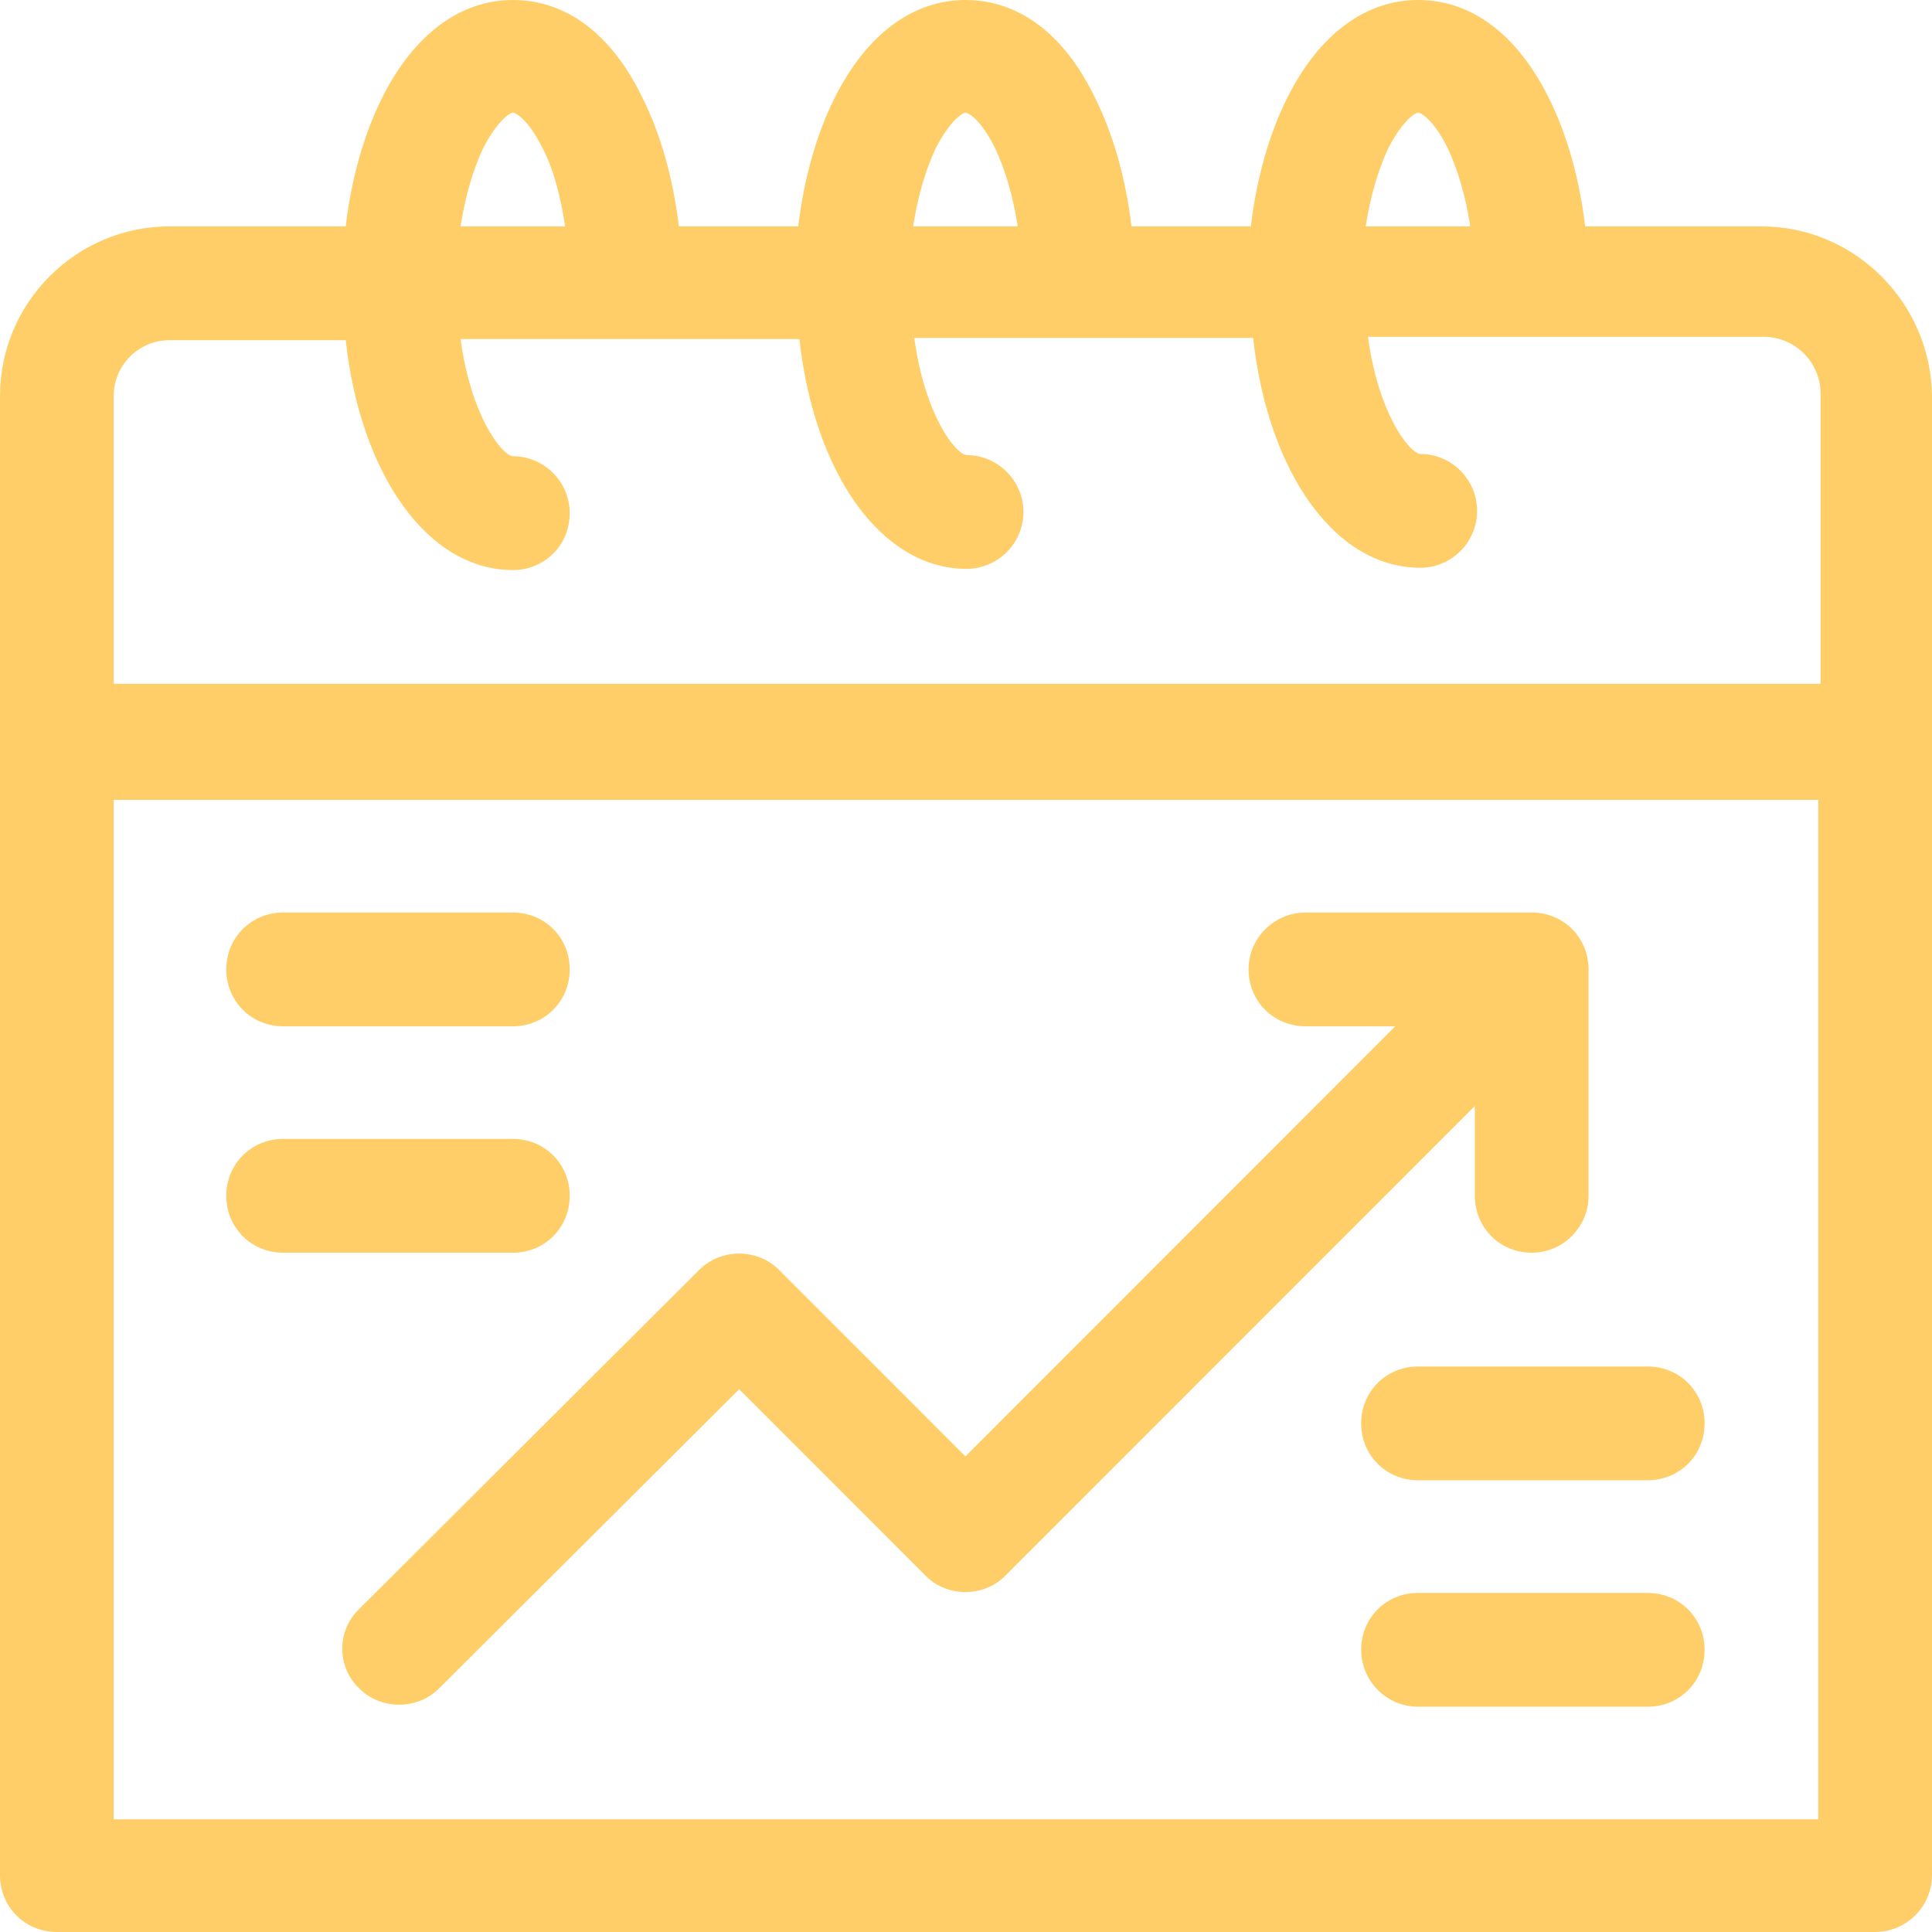
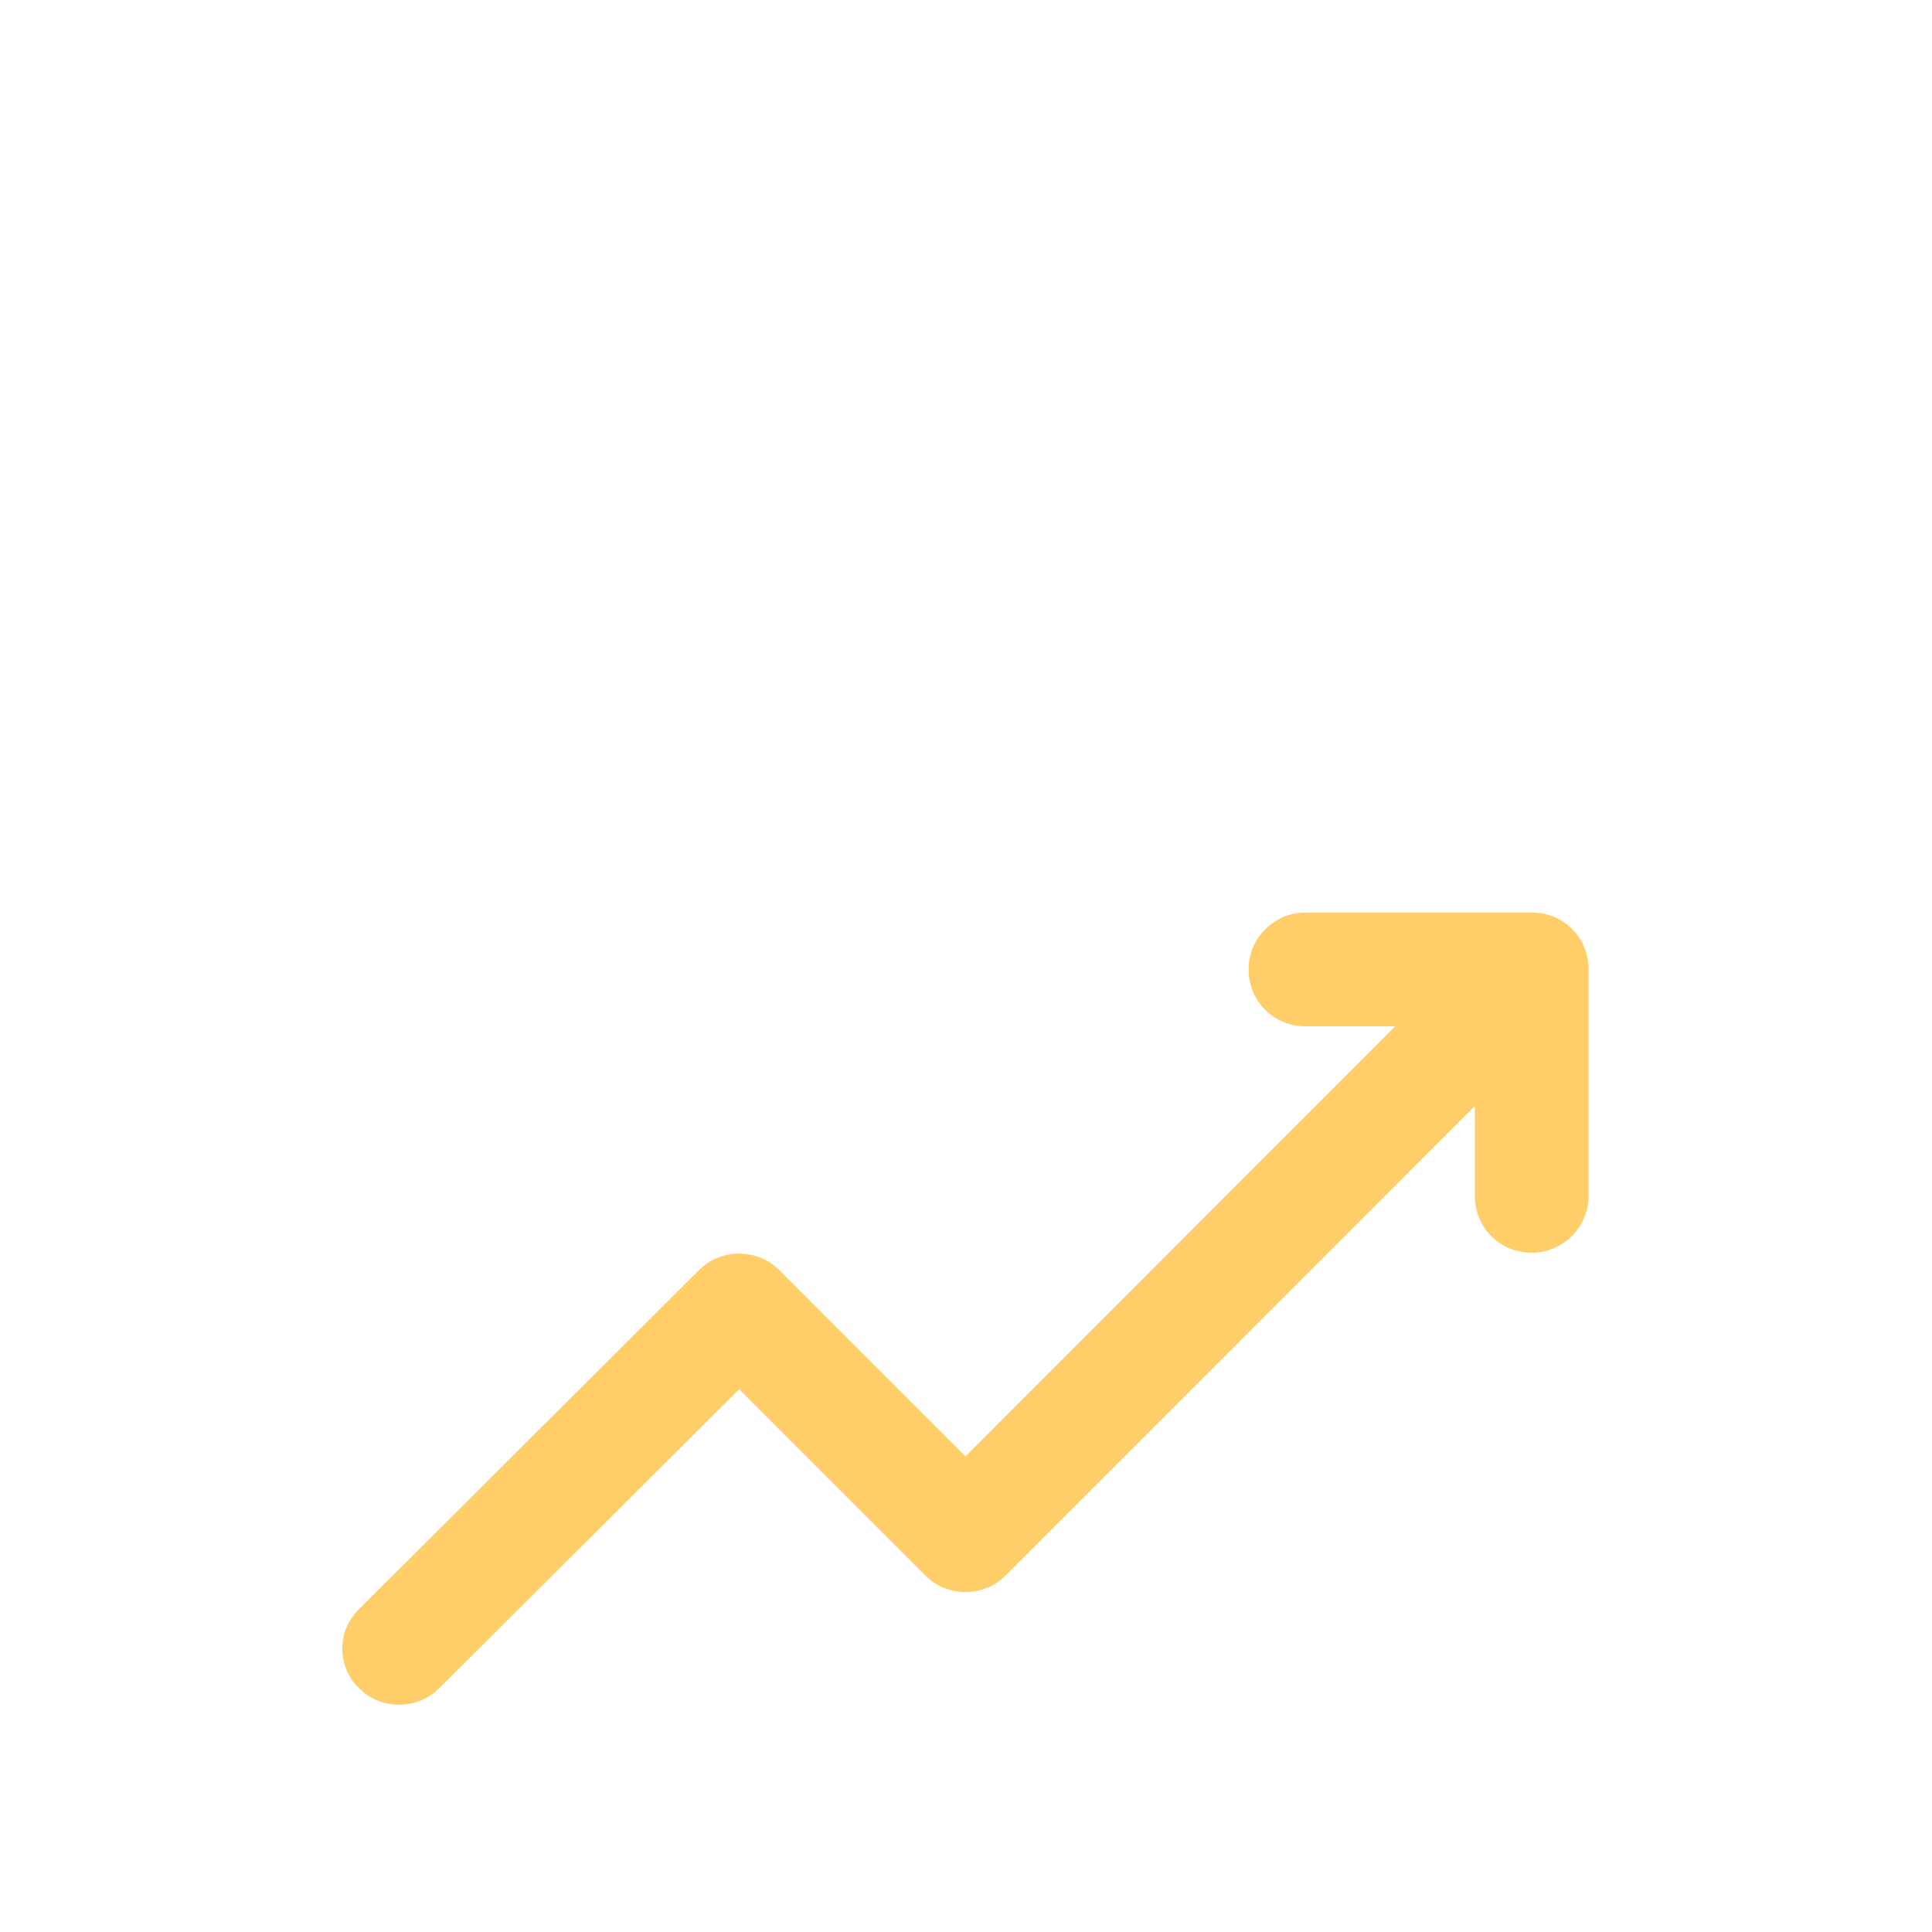
<svg xmlns="http://www.w3.org/2000/svg" width="34" height="34" viewBox="0 0 34 34" fill="none">
-   <path fill-rule="evenodd" clip-rule="evenodd" d="M30.998 3.984H27.896C27.796 3.143 27.576 2.363 27.256 1.722C26.696 0.6 25.895 -0 24.955 -0C24.034 -0 23.214 0.6 22.653 1.722C22.333 2.363 22.113 3.143 22.013 3.984H19.912C19.812 3.143 19.591 2.363 19.271 1.722C18.731 0.6 17.93 -0 16.99 -0C16.07 -0 15.249 0.6 14.689 1.722C14.368 2.363 14.148 3.143 14.048 3.984H11.947C11.847 3.143 11.627 2.363 11.307 1.722C10.766 0.6 9.966 -0 9.025 -0C8.105 -0 7.284 0.6 6.724 1.722C6.404 2.363 6.184 3.143 6.084 3.984H2.982C1.341 3.984 0 5.326 0 6.968V32.999C0 33.559 0.44 34 1.001 34H32.999C33.54 34 34 33.559 34 32.999V6.968C33.98 5.326 32.639 3.984 30.998 3.984ZM24.434 2.603C24.695 2.102 24.915 1.982 24.955 1.982C24.995 1.982 25.215 2.082 25.475 2.603C25.655 2.983 25.795 3.464 25.875 3.984H24.034C24.114 3.464 24.254 2.983 24.434 2.603ZM16.47 2.603C16.73 2.102 16.95 1.982 16.99 1.982C17.03 1.982 17.25 2.082 17.51 2.603C17.69 2.983 17.831 3.464 17.91 3.984H16.07C16.149 3.464 16.29 2.983 16.47 2.603ZM8.505 2.603C8.765 2.102 8.985 1.982 9.025 1.982C9.065 1.982 9.285 2.082 9.546 2.603C9.746 2.983 9.866 3.464 9.946 3.984H8.105C8.185 3.464 8.325 2.983 8.505 2.603ZM2.982 5.987H6.084C6.344 8.35 7.524 10.032 9.025 10.032C9.586 10.032 10.026 9.591 10.026 9.03C10.026 8.49 9.586 8.029 9.025 8.029C8.825 8.009 8.285 7.308 8.105 5.967H14.068C14.328 8.33 15.509 10.011 17.01 10.011C17.55 10.011 18.011 9.571 18.011 9.01C18.011 8.47 17.57 8.009 17.01 8.009C16.81 7.989 16.27 7.288 16.09 5.947H22.053C22.313 8.31 23.494 9.992 24.995 9.992C25.535 9.992 25.995 9.551 25.995 8.99C25.995 8.45 25.555 7.989 24.995 7.989C24.795 7.969 24.254 7.268 24.074 5.927H31.038C31.579 5.927 32.039 6.367 32.039 6.928V12.034H2.001V6.968C2.001 6.427 2.441 5.987 2.982 5.987ZM2.001 32.017V14.076H31.999V32.017H2.001Z" fill="#FFCE68" />
  <path fill-rule="evenodd" clip-rule="evenodd" d="M25.955 21.044C25.955 21.605 26.395 22.046 26.956 22.046C27.496 22.046 27.956 21.605 27.956 21.044V17.06C27.956 16.499 27.516 16.059 26.956 16.059H22.974C22.433 16.059 21.973 16.499 21.973 17.06C21.973 17.62 22.413 18.061 22.974 18.061H24.554L16.99 25.63L13.708 22.346C13.328 21.966 12.688 21.966 12.307 22.346L6.324 28.313C5.923 28.694 5.923 29.334 6.324 29.715C6.704 30.095 7.344 30.095 7.725 29.715L13.008 24.448L16.29 27.732C16.67 28.113 17.31 28.113 17.69 27.732L25.955 19.463V21.044Z" fill="#FFCE68" />
-   <path fill-rule="evenodd" clip-rule="evenodd" d="M4.983 18.061H9.025C9.586 18.061 10.026 17.62 10.026 17.06C10.026 16.499 9.586 16.059 9.025 16.059H4.983C4.423 16.059 3.982 16.499 3.982 17.06C3.982 17.62 4.423 18.061 4.983 18.061Z" fill="#FFCE68" />
-   <path fill-rule="evenodd" clip-rule="evenodd" d="M10.026 21.044C10.026 20.484 9.586 20.043 9.025 20.043H4.983C4.423 20.043 3.982 20.484 3.982 21.044C3.982 21.605 4.423 22.046 4.983 22.046H9.025C9.586 22.046 10.026 21.605 10.026 21.044Z" fill="#FFCE68" />
-   <path fill-rule="evenodd" clip-rule="evenodd" d="M28.997 24.048H24.955C24.394 24.048 23.954 24.489 23.954 25.049C23.954 25.61 24.394 26.05 24.955 26.05H28.997C29.557 26.05 29.998 25.61 29.998 25.049C29.998 24.489 29.557 24.048 28.997 24.048Z" fill="#FFCE68" />
-   <path fill-rule="evenodd" clip-rule="evenodd" d="M28.997 28.033H24.955C24.394 28.033 23.954 28.473 23.954 29.034C23.954 29.575 24.394 30.035 24.955 30.035H28.997C29.557 30.035 29.998 29.595 29.998 29.034C29.998 28.473 29.557 28.033 28.997 28.033Z" fill="#FFCE68" />
</svg>